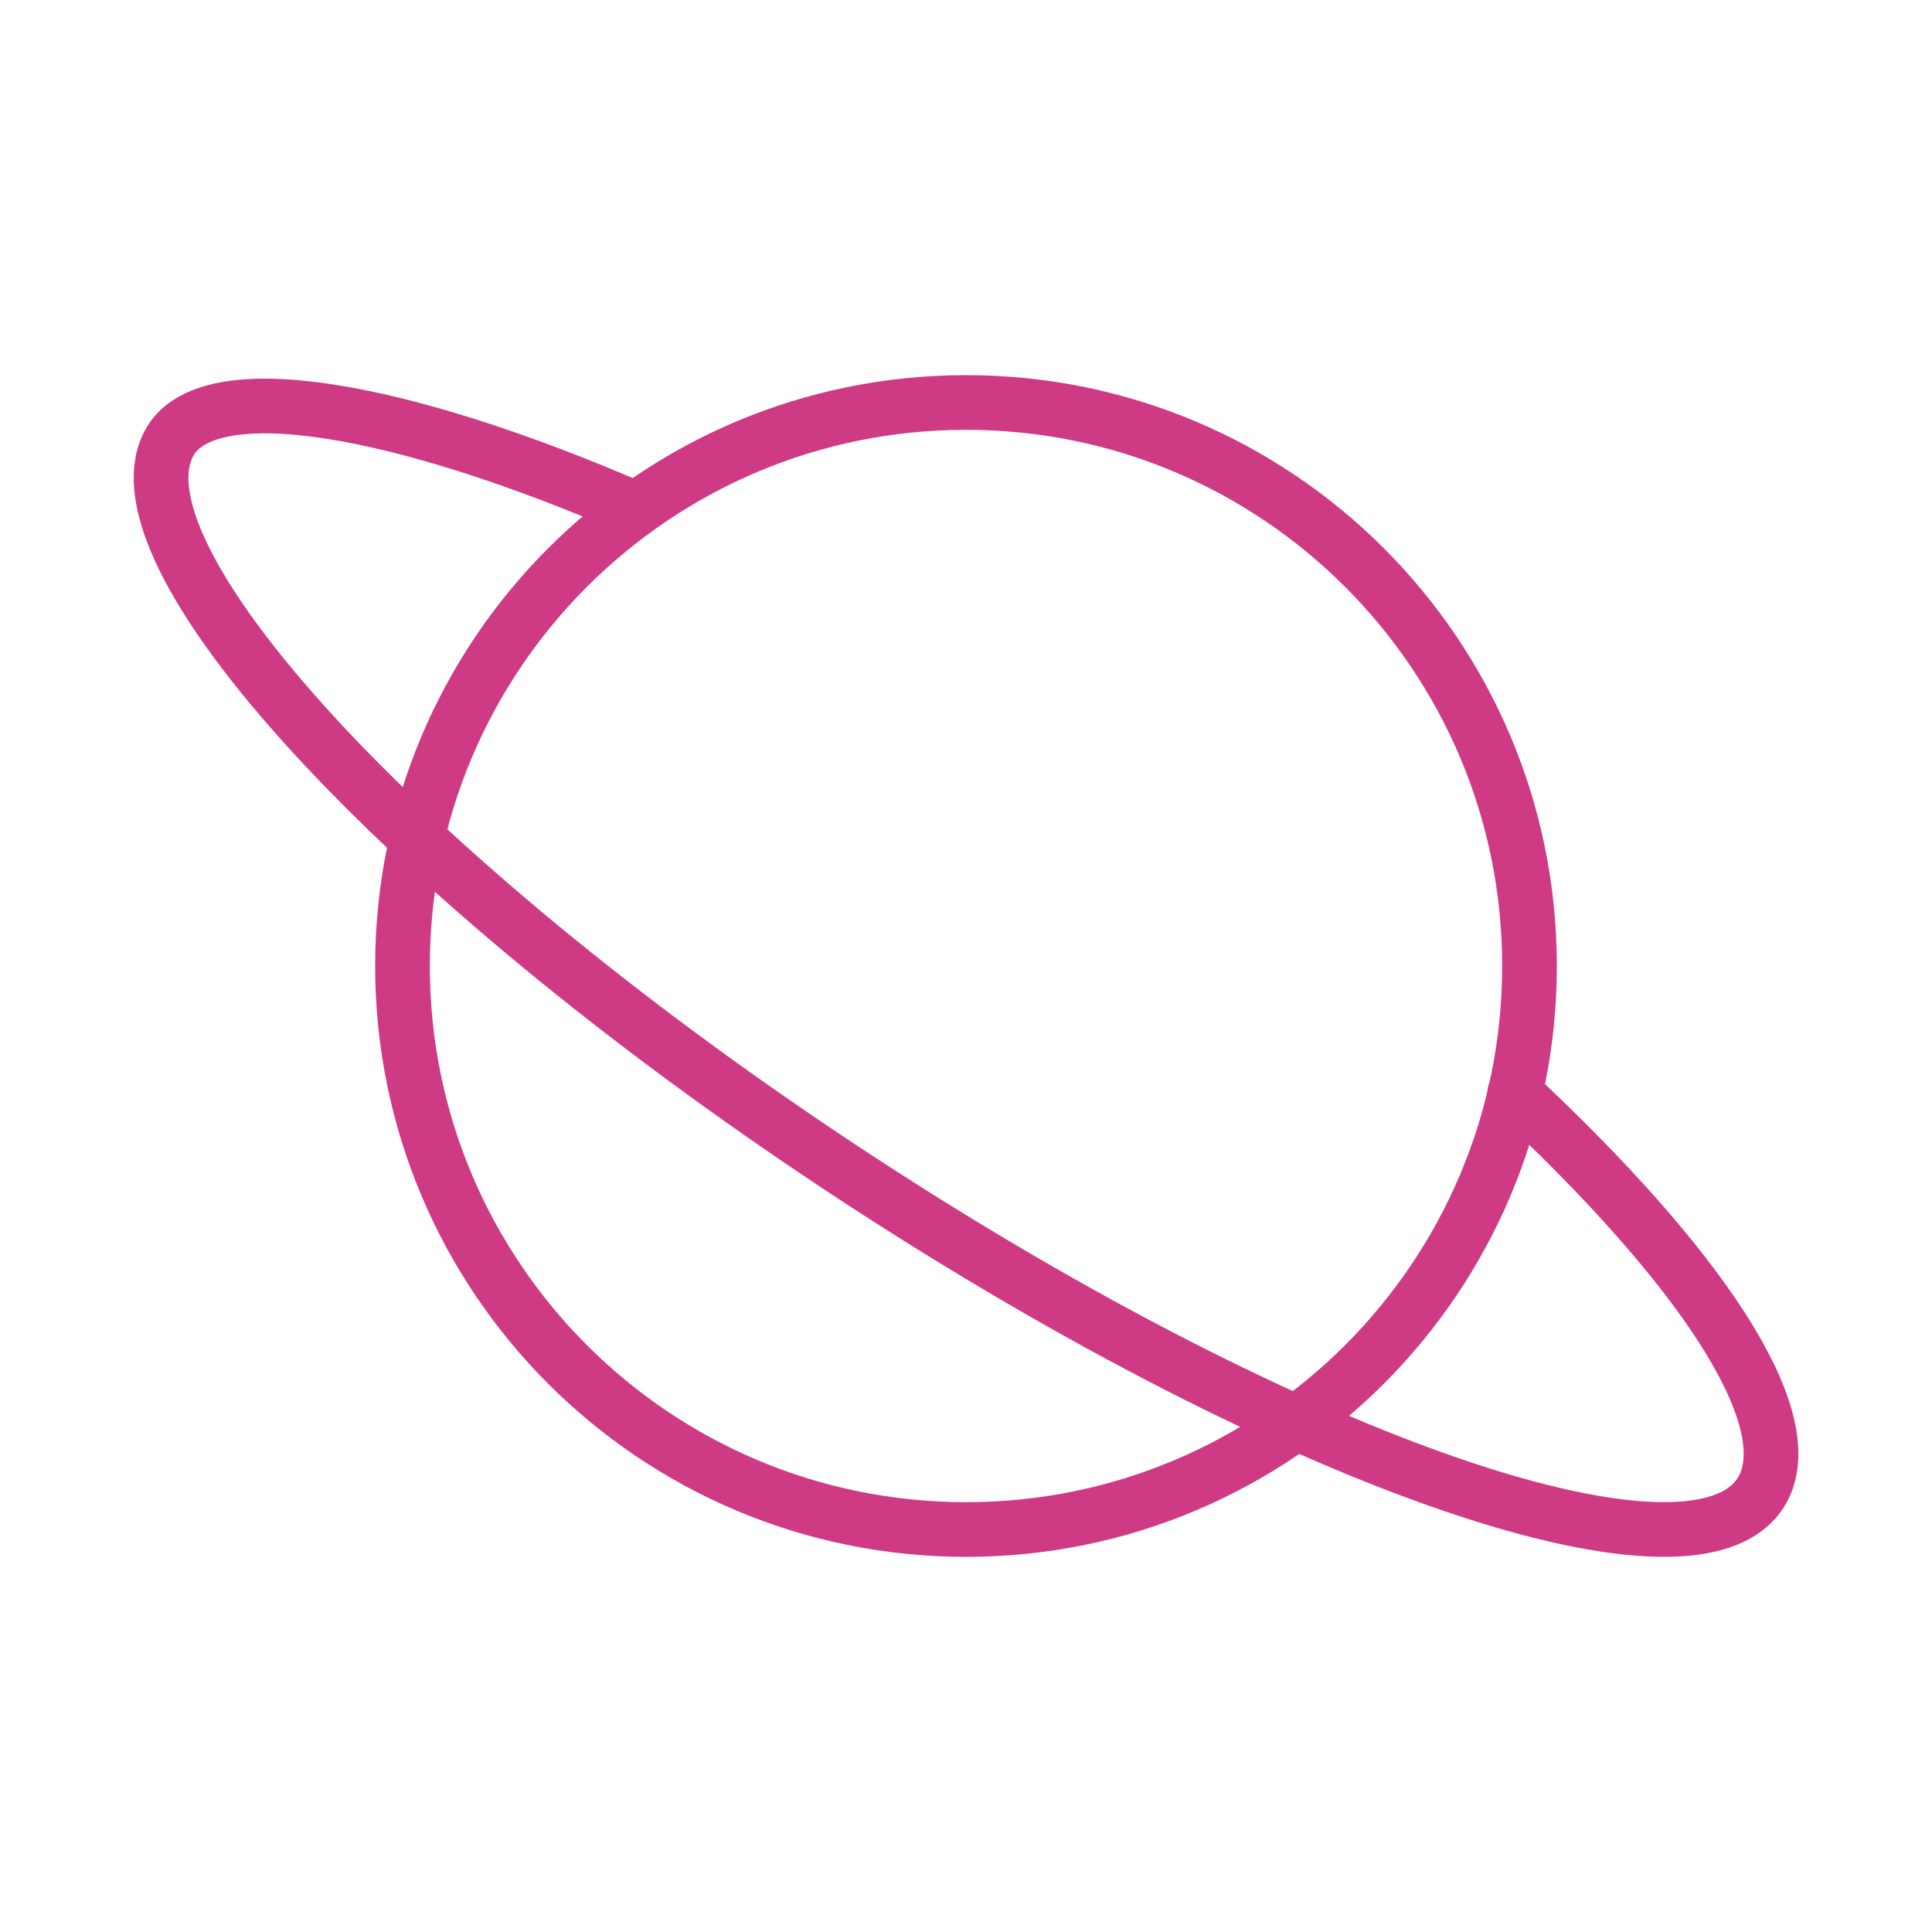
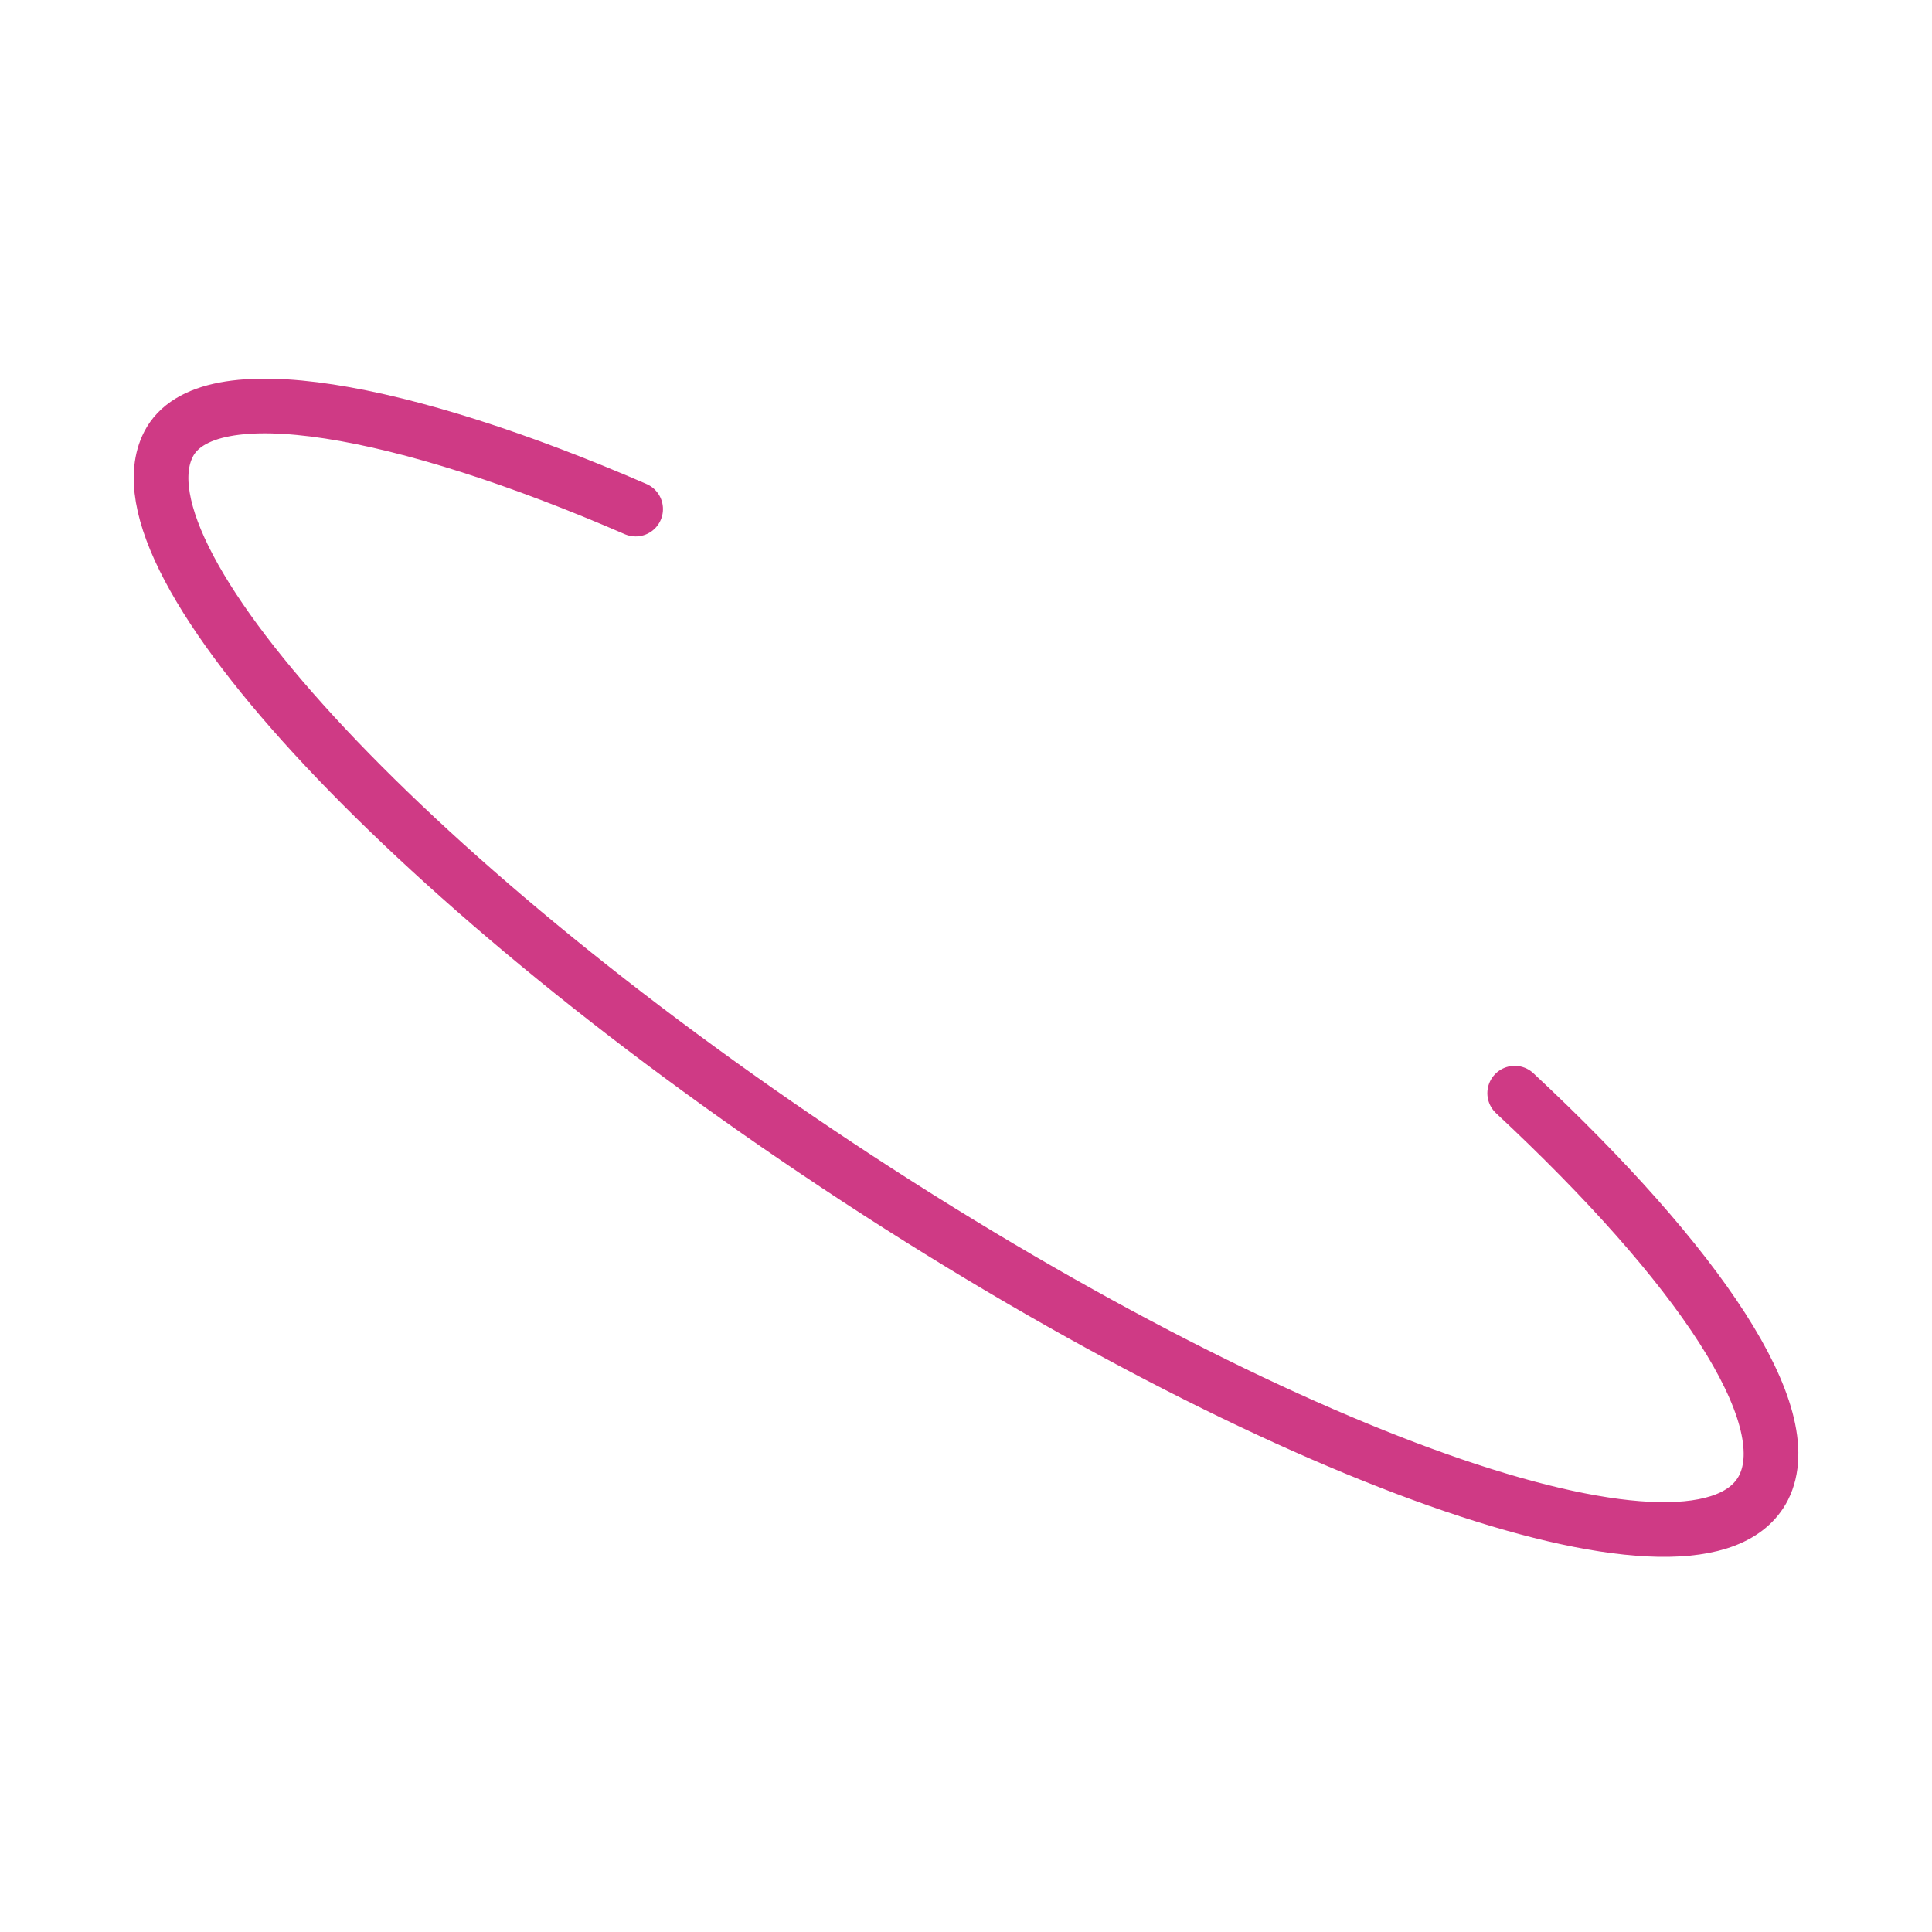
<svg xmlns="http://www.w3.org/2000/svg" width="106" height="106" viewBox="0 0 106 106" fill="none">
  <path d="M83.104 59.978C93.227 69.421 98.766 77.645 96.76 81.62C93.47 88.068 71.219 80.476 47.051 64.669C22.892 48.862 5.958 30.82 9.244 24.376C11.293 20.356 22.167 22.415 34.874 27.931" stroke="#CF3A85" stroke-width="3" stroke-linecap="round" stroke-linejoin="round" />
-   <path d="M53 83.917C70.075 83.917 83.917 70.075 83.917 53C83.917 35.925 70.075 22.083 53 22.083C35.925 22.083 22.083 35.925 22.083 53C22.083 70.075 35.925 83.917 53 83.917Z" stroke="#CF3A85" stroke-width="3" stroke-linecap="round" stroke-linejoin="round" />
</svg>